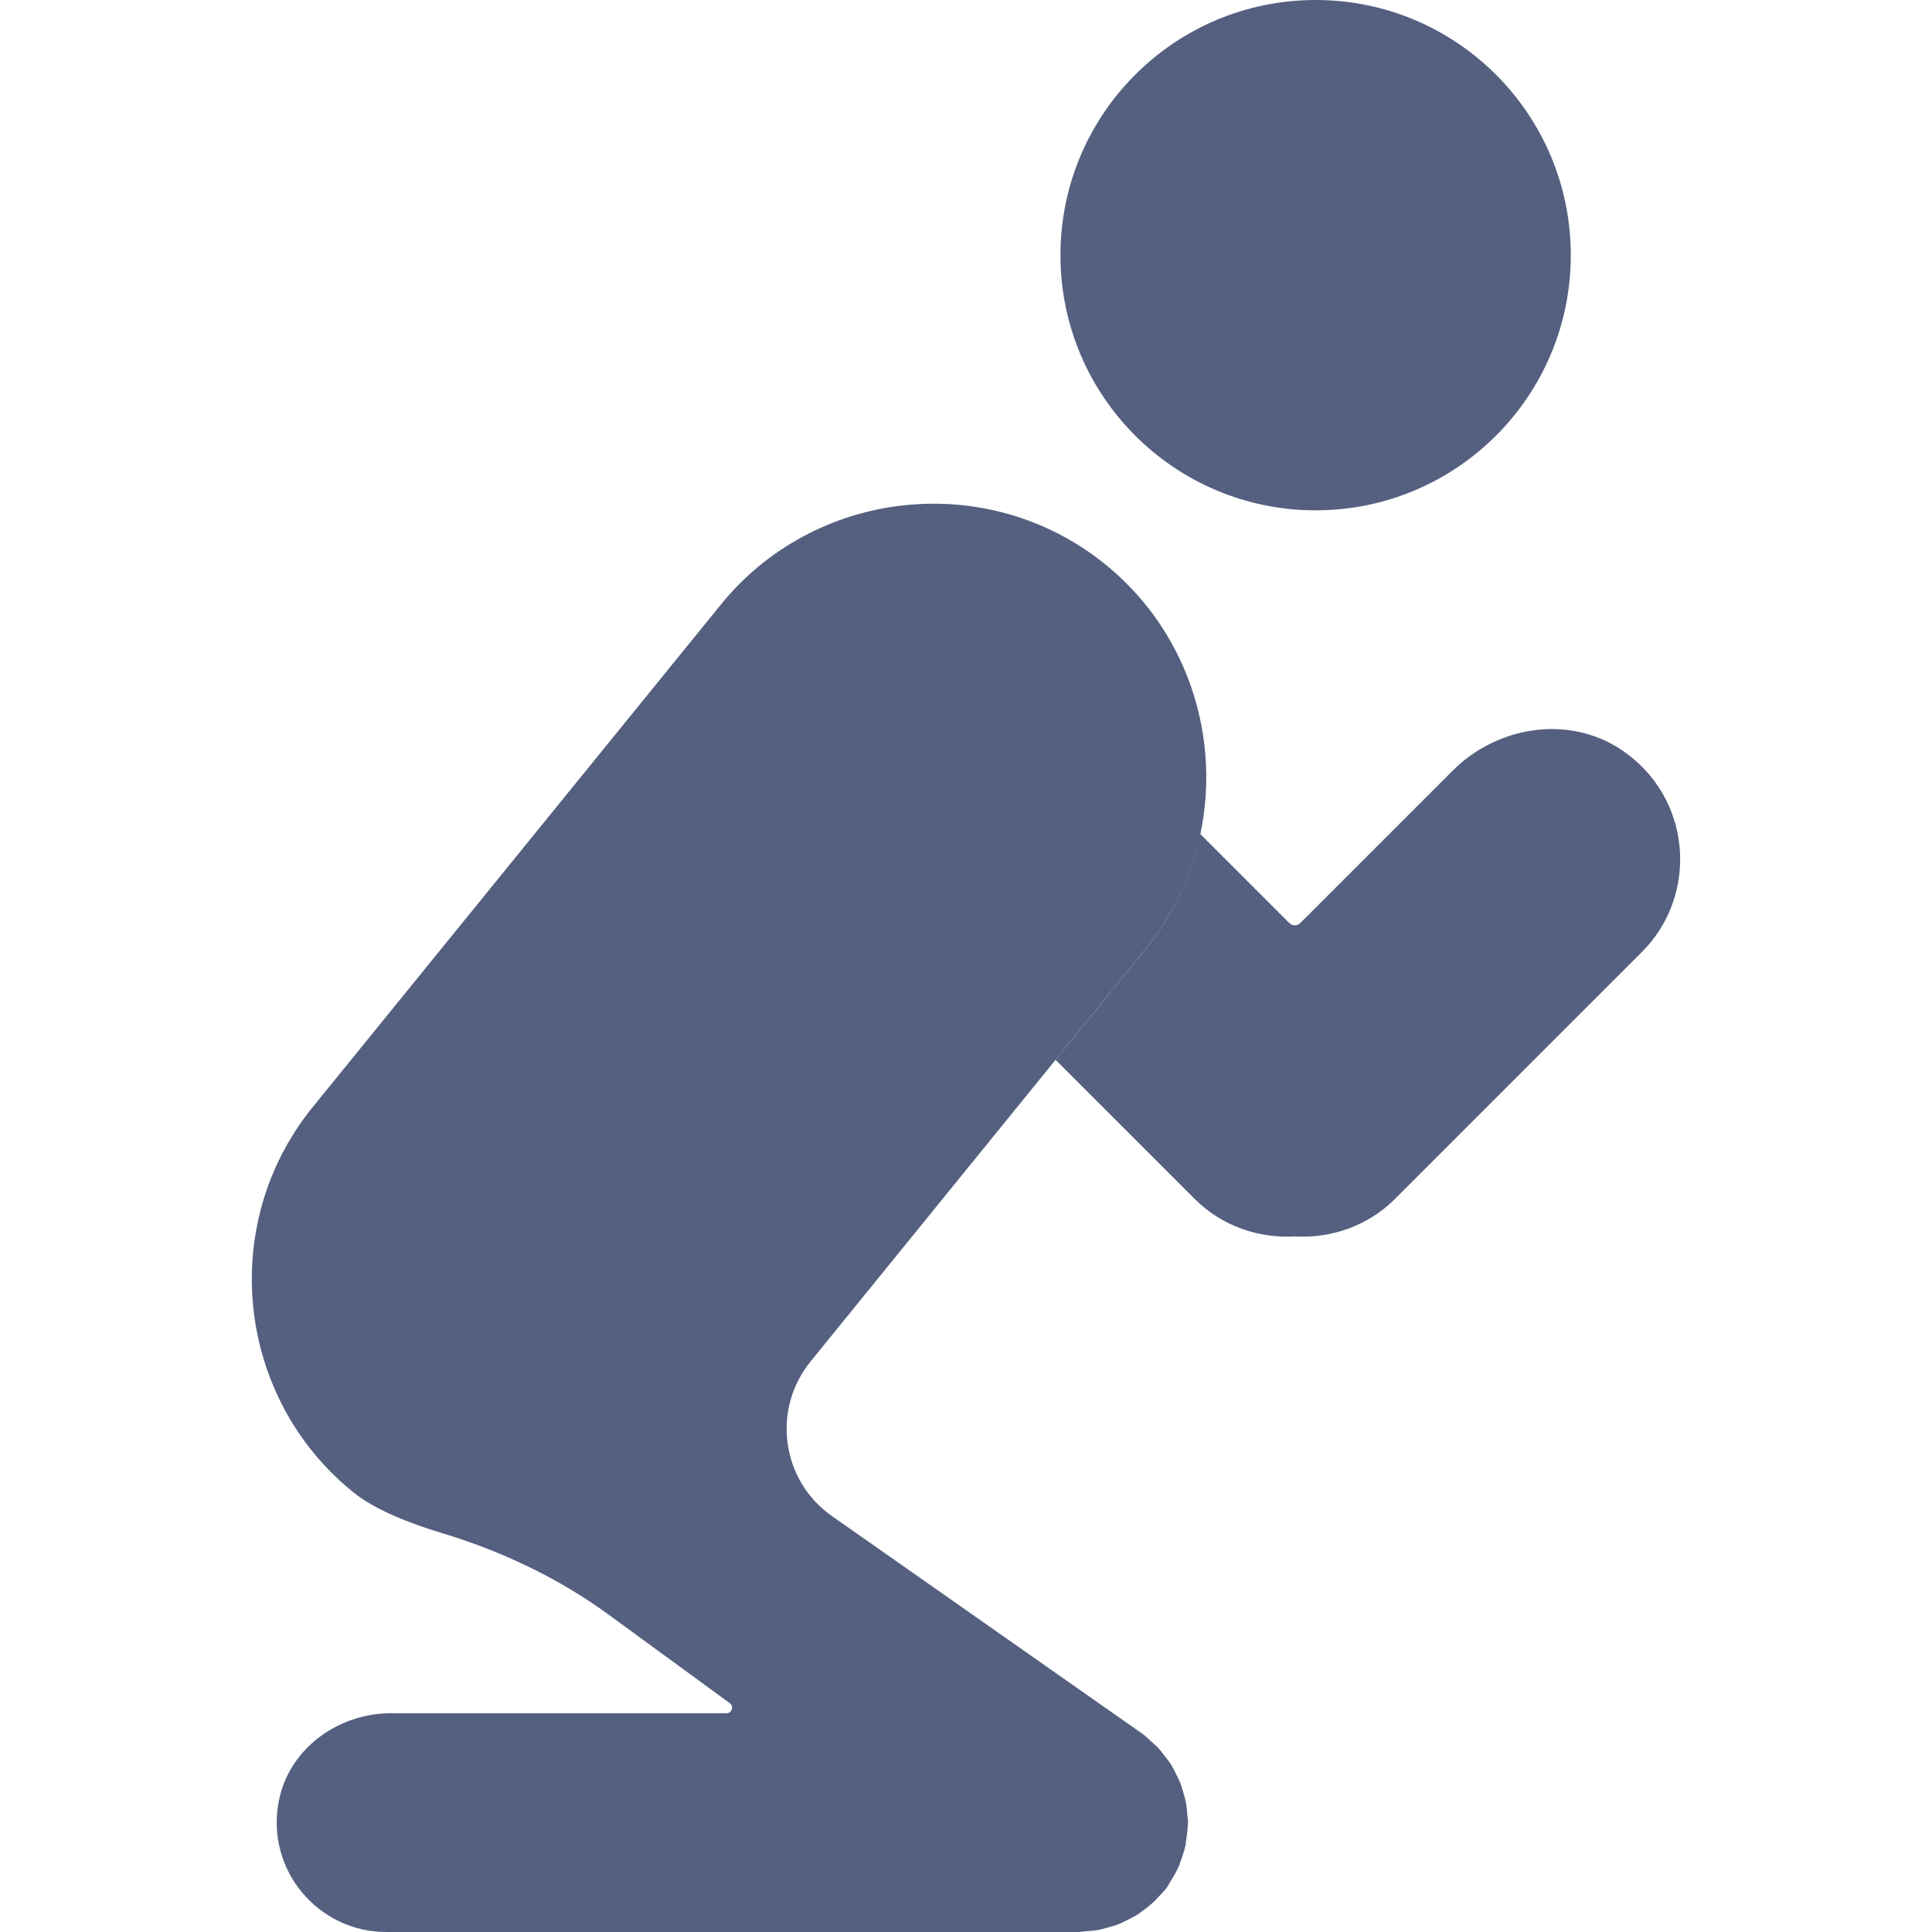
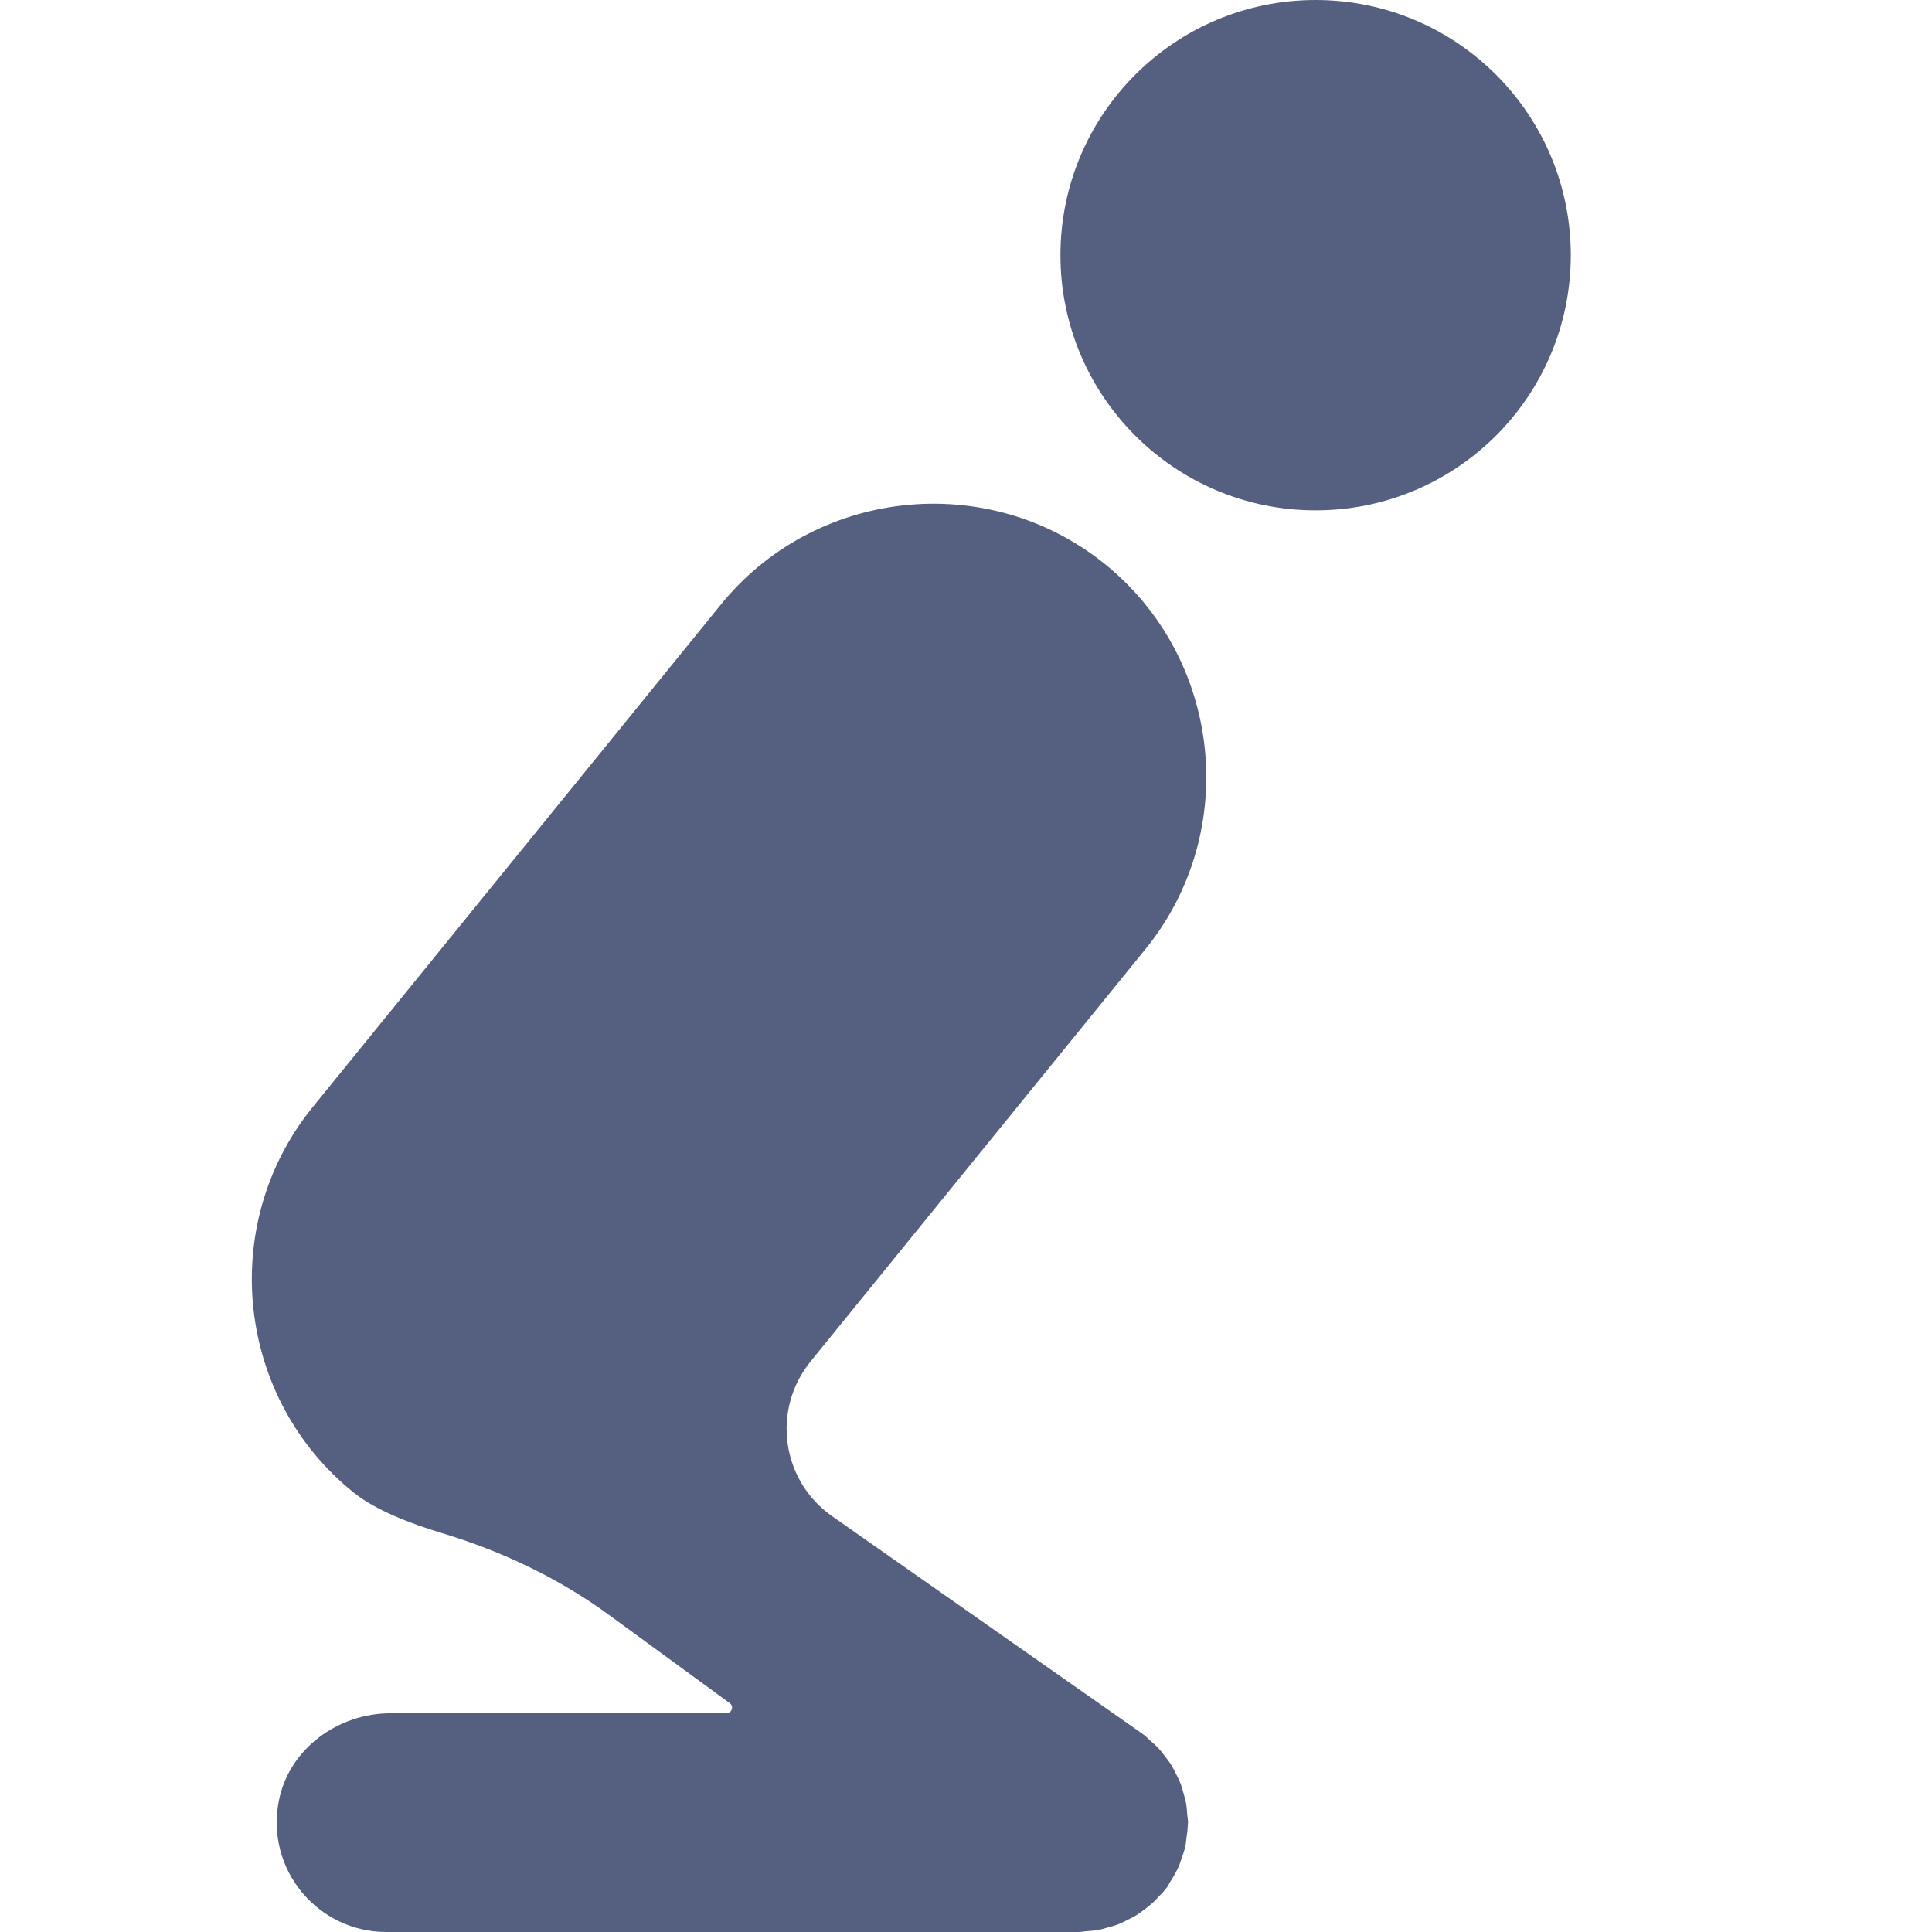
<svg xmlns="http://www.w3.org/2000/svg" height="800px" width="800px" version="1.1" id="Capa_1" viewBox="0 0 53 53" xml:space="preserve">
  <circle style="fill:#556080;" cx="36.091" cy="7" r="7" />
  <path style="fill:#556080;" d="M32.538,49.475c-0.017-0.097-0.046-0.19-0.072-0.284c-0.027-0.095-0.052-0.189-0.088-0.281  c-0.033-0.083-0.073-0.159-0.112-0.238c-0.049-0.099-0.098-0.197-0.158-0.291c-0.041-0.063-0.088-0.12-0.133-0.18  c-0.072-0.096-0.145-0.191-0.23-0.279c-0.055-0.057-0.116-0.105-0.176-0.158c-0.068-0.061-0.128-0.128-0.203-0.183  c0,0-5.26-3.688-8.542-5.99c-1.392-0.976-1.658-2.924-0.587-4.243L31.453,26c2.579-3.219,2.056-7.963-1.163-10.543  s-7.963-2.056-10.543,1.163l-11.2,13.789c-2.579,3.219-2.056,7.963,1.163,10.542c0.589,0.472,1.531,0.84,2.414,1.106  c1.643,0.496,3.201,1.235,4.586,2.247l3.309,2.418c0.12,0.087,0.058,0.277-0.09,0.277h-9.206c-1.451,0-2.789,0.972-3.072,2.395  C7.272,51.307,8.743,53,10.591,53h19c0.07,0,0.135-0.016,0.204-0.021c0.111-0.008,0.222-0.014,0.331-0.034  c0.084-0.015,0.165-0.04,0.247-0.063c0.111-0.03,0.22-0.06,0.327-0.102c0.062-0.025,0.12-0.056,0.18-0.085  c0.122-0.058,0.24-0.119,0.354-0.193c0.036-0.024,0.069-0.051,0.104-0.077c0.125-0.089,0.245-0.185,0.356-0.294  c0.023-0.022,0.042-0.048,0.063-0.071c0.089-0.093,0.182-0.182,0.26-0.289c0.02-0.028,0.032-0.059,0.051-0.088  c0.016-0.024,0.028-0.051,0.044-0.075c0.089-0.14,0.172-0.283,0.235-0.432c0.015-0.034,0.023-0.072,0.036-0.106  c0.055-0.145,0.105-0.29,0.137-0.44c0.014-0.064,0.016-0.132,0.026-0.197c0.018-0.126,0.037-0.252,0.039-0.379  c0-0.019,0.006-0.037,0.006-0.056c0-0.073-0.016-0.141-0.021-0.212C32.562,49.683,32.557,49.578,32.538,49.475z" />
-   <path style="fill:#556080;" d="M44.48,20.57c-1.445-0.966-3.402-0.656-4.631,0.573l-4.179,4.179c-0.083,0.083-0.217,0.083-0.3,0  l-2.447-2.447c-0.234,1.111-0.715,2.184-1.47,3.126l-2.496,3.073l3.817,3.816c0.751,0.751,1.758,1.085,2.747,1.029  c0.989,0.056,1.995-0.278,2.747-1.029l6.777-6.777C46.608,24.548,46.421,21.867,44.48,20.57z" />
</svg>